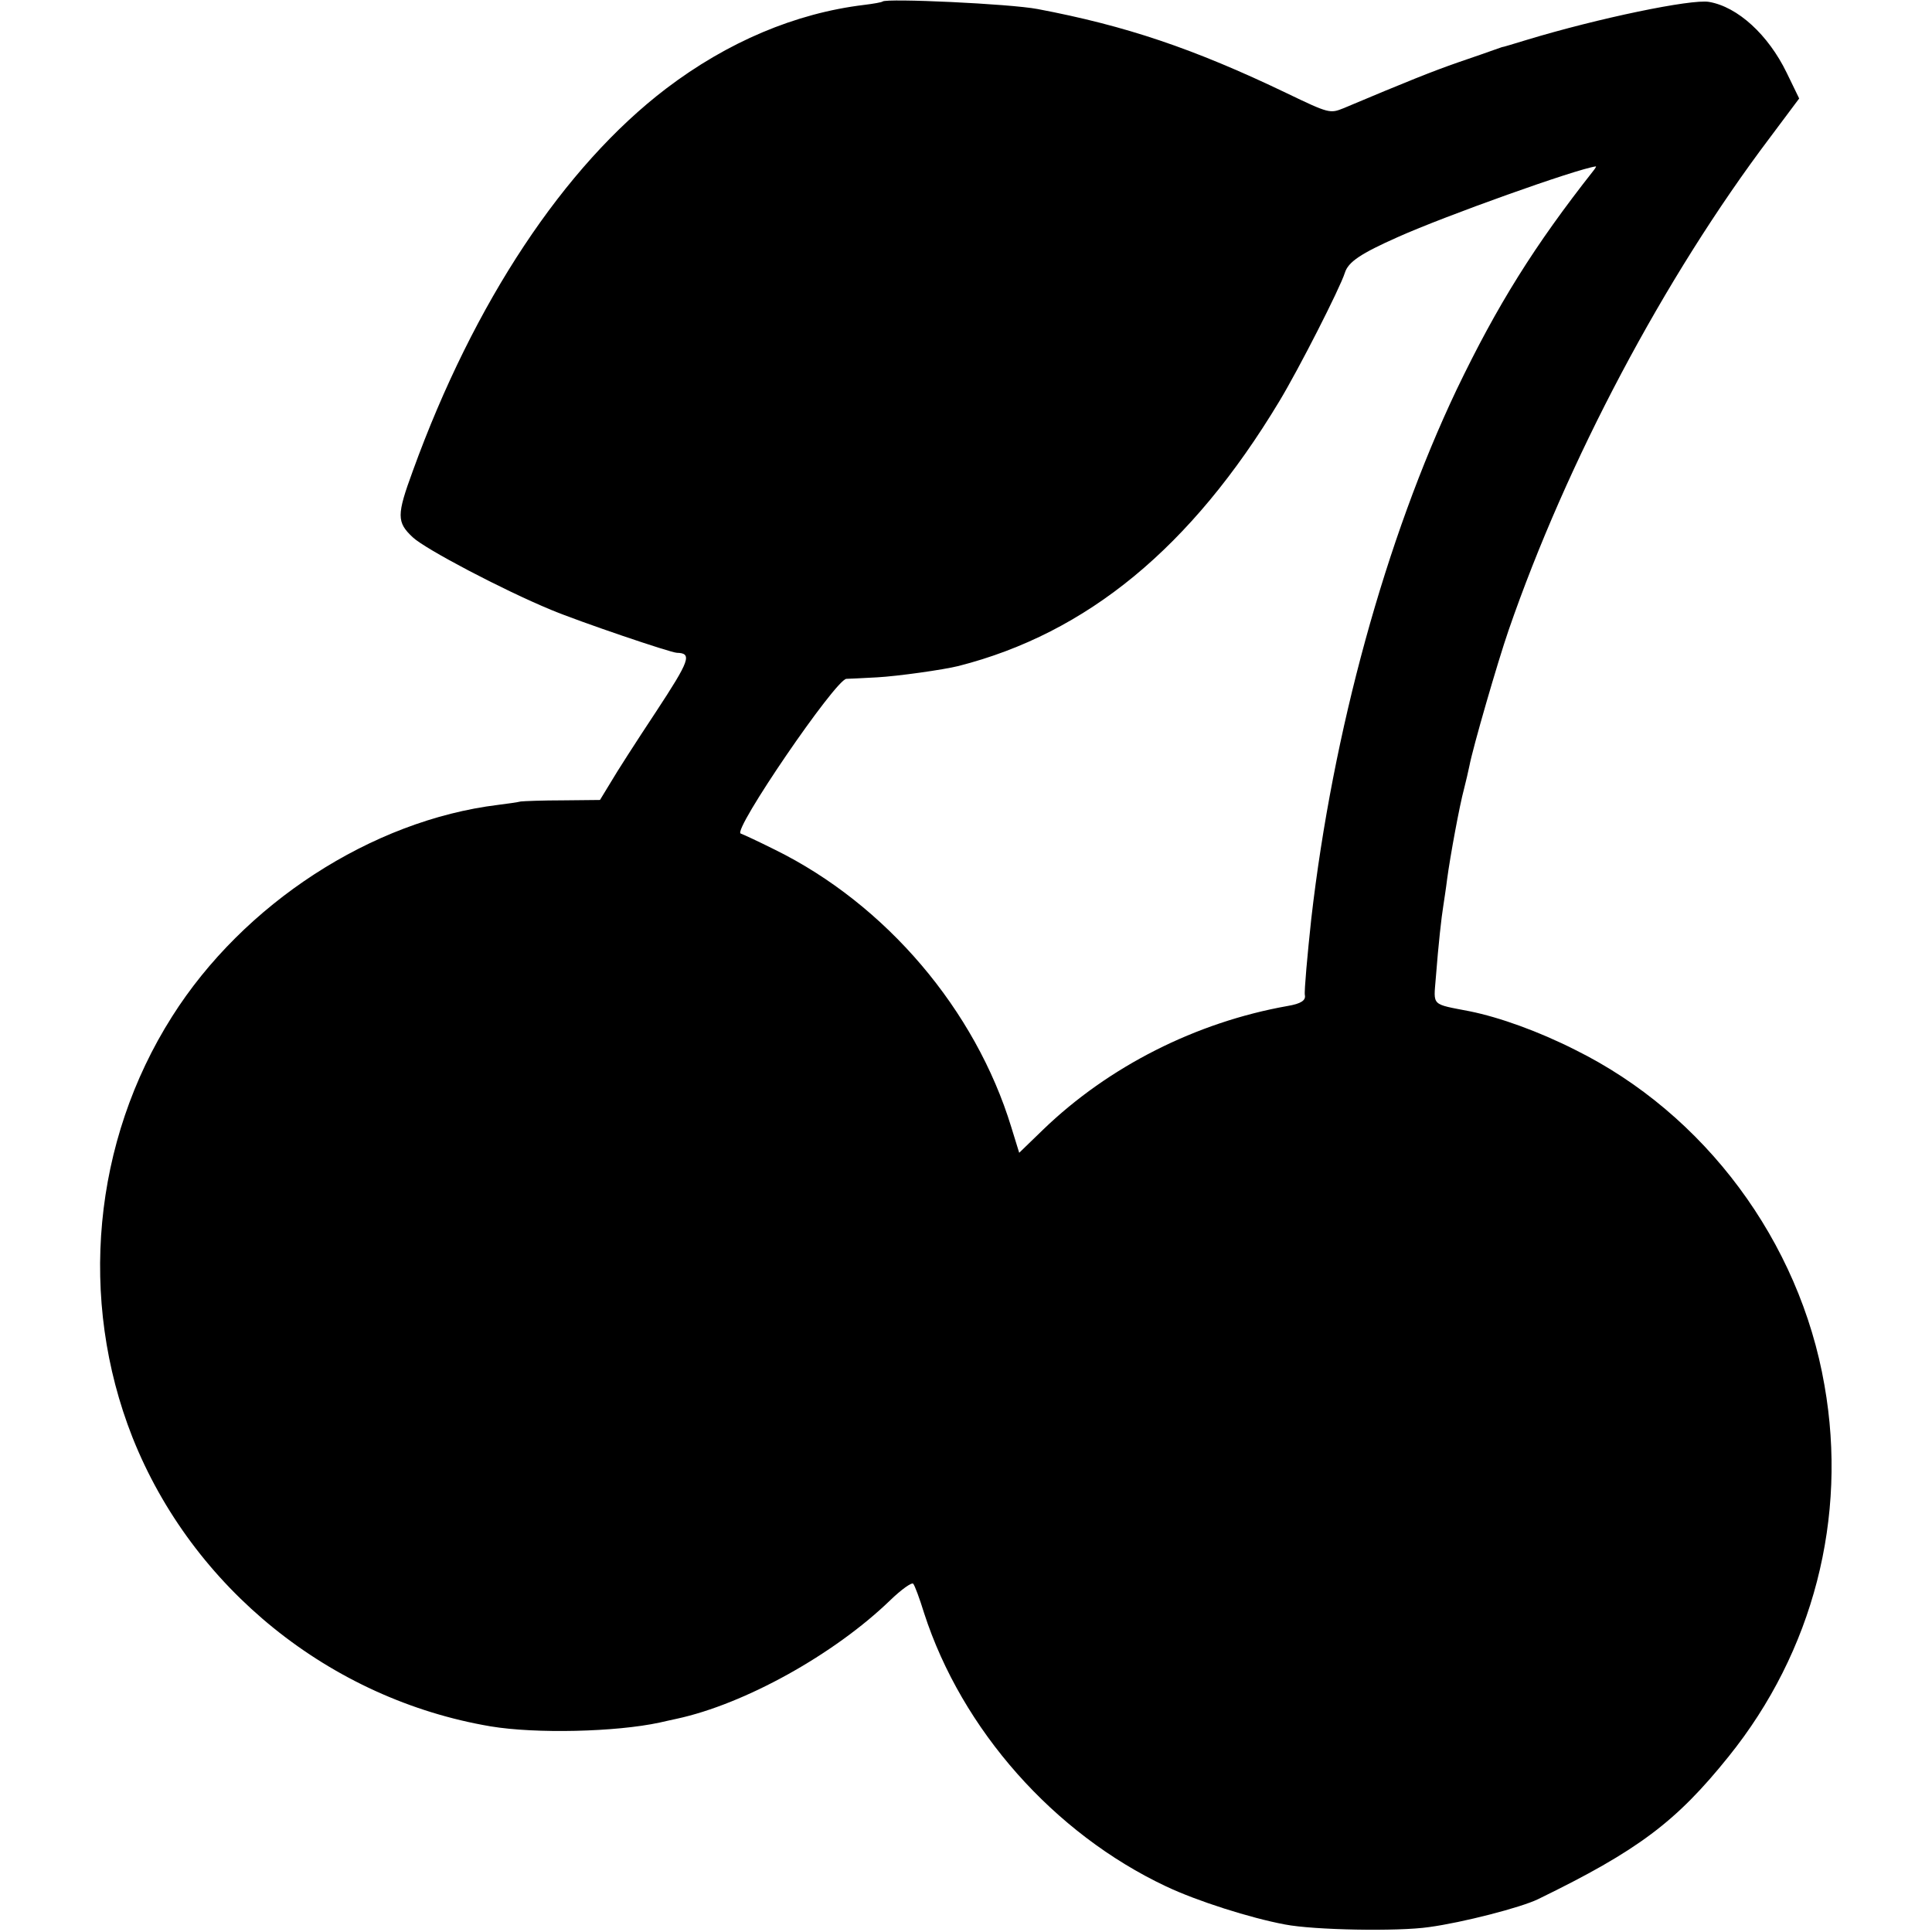
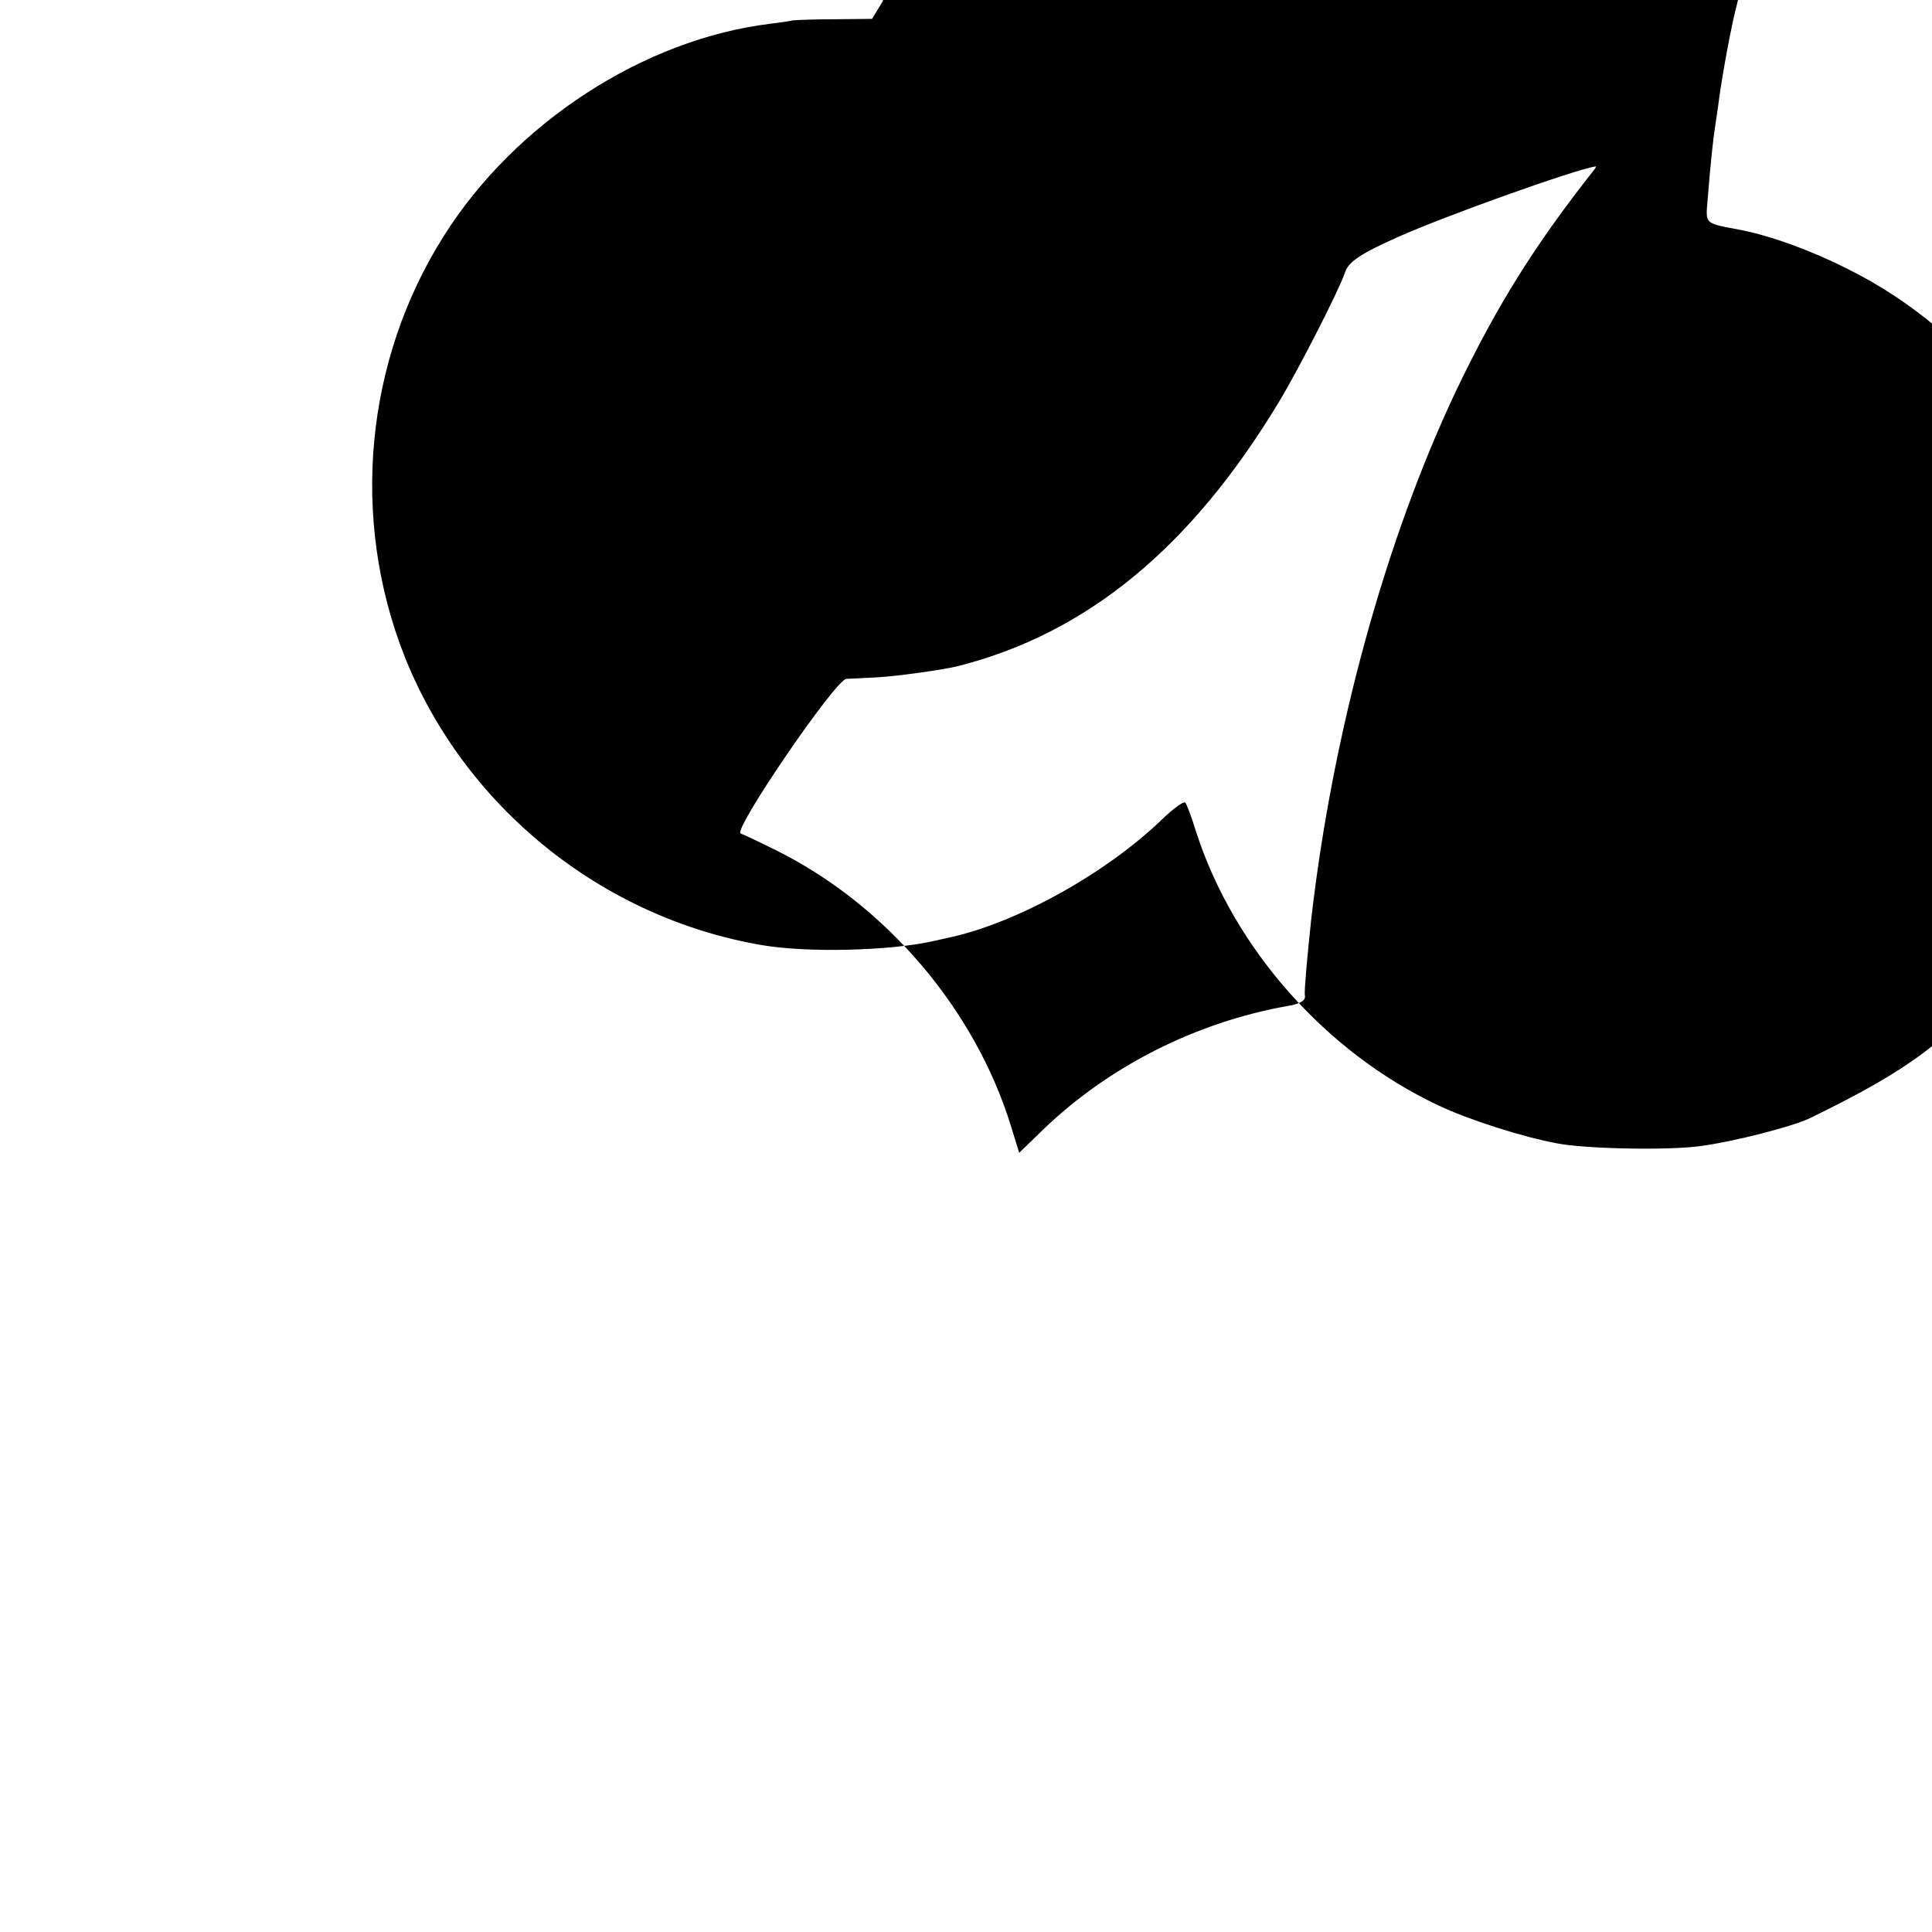
<svg xmlns="http://www.w3.org/2000/svg" version="1.0" width="512pt" height="512pt" viewBox="0 0 512 512" preserveAspectRatio="xMidYMid meet">
  <g transform="translate(0,512) scale(0.1,-0.1)" fill="#000000" stroke="none">
-     <path d="M2339 5116 c-2 -2 -24 -6 -49 -9 -182 -22 -362 -98 -525 -222 -270 -206 -509 -566 -671 -1013 -43 -117 -43 -136 0 -176 33 -31 238 -139 366 -192 74 -31 318 -114 334 -114 41 -1 34 -20 -56 -157 -51 -77 -105 -161 -120 -187 l-28 -46 -97 -1 c-54 0 -105 -2 -113 -3 -8 -2 -35 -6 -60 -9 -335 -41 -675 -262 -864 -561 -210 -331 -249 -750 -105 -1115 159 -400 524 -694 949 -766 120 -20 332 -15 448 10 12 3 32 7 45 10 181 39 418 171 566 314 30 29 57 48 61 44 4 -4 17 -39 29 -78 100 -309 344 -584 641 -724 82 -39 224 -84 315 -101 77 -15 300 -19 382 -7 89 12 244 52 289 74 265 129 366 205 505 378 224 278 316 633 254 984 -66 381 -317 719 -661 889 -97 49 -200 86 -279 102 -103 20 -96 13 -90 88 7 90 15 162 20 192 2 14 7 45 10 70 8 60 33 196 45 240 5 19 11 46 14 60 9 48 75 276 104 360 154 446 412 934 693 1306 l77 103 -33 68 c-49 101 -130 175 -206 188 -46 8 -293 -43 -484 -101 -33 -10 -62 -19 -65 -19 -3 -1 -12 -4 -20 -7 -8 -3 -51 -18 -95 -33 -69 -24 -134 -50 -305 -122 -35 -14 -38 -14 -150 40 -248 119 -428 179 -660 223 -73 14 -401 29 -411 20z m1884 -448 c-156 -198 -255 -356 -363 -581 -188 -396 -328 -906 -385 -1402 -10 -93 -19 -192 -17 -202 3 -14 -10 -23 -46 -29 -242 -43 -474 -160 -648 -328 l-63 -61 -21 68 c-95 311 -332 590 -626 735 -44 22 -85 41 -91 43 -23 7 251 408 280 410 7 0 43 2 82 4 54 3 175 20 215 30 341 87 617 314 850 701 52 86 161 300 174 341 9 29 42 51 141 95 125 56 472 180 524 187 2 1 -1 -5 -6 -11z" />
+     <path d="M2339 5116 l-28 -46 -97 -1 c-54 0 -105 -2 -113 -3 -8 -2 -35 -6 -60 -9 -335 -41 -675 -262 -864 -561 -210 -331 -249 -750 -105 -1115 159 -400 524 -694 949 -766 120 -20 332 -15 448 10 12 3 32 7 45 10 181 39 418 171 566 314 30 29 57 48 61 44 4 -4 17 -39 29 -78 100 -309 344 -584 641 -724 82 -39 224 -84 315 -101 77 -15 300 -19 382 -7 89 12 244 52 289 74 265 129 366 205 505 378 224 278 316 633 254 984 -66 381 -317 719 -661 889 -97 49 -200 86 -279 102 -103 20 -96 13 -90 88 7 90 15 162 20 192 2 14 7 45 10 70 8 60 33 196 45 240 5 19 11 46 14 60 9 48 75 276 104 360 154 446 412 934 693 1306 l77 103 -33 68 c-49 101 -130 175 -206 188 -46 8 -293 -43 -484 -101 -33 -10 -62 -19 -65 -19 -3 -1 -12 -4 -20 -7 -8 -3 -51 -18 -95 -33 -69 -24 -134 -50 -305 -122 -35 -14 -38 -14 -150 40 -248 119 -428 179 -660 223 -73 14 -401 29 -411 20z m1884 -448 c-156 -198 -255 -356 -363 -581 -188 -396 -328 -906 -385 -1402 -10 -93 -19 -192 -17 -202 3 -14 -10 -23 -46 -29 -242 -43 -474 -160 -648 -328 l-63 -61 -21 68 c-95 311 -332 590 -626 735 -44 22 -85 41 -91 43 -23 7 251 408 280 410 7 0 43 2 82 4 54 3 175 20 215 30 341 87 617 314 850 701 52 86 161 300 174 341 9 29 42 51 141 95 125 56 472 180 524 187 2 1 -1 -5 -6 -11z" />
  </g>
</svg>